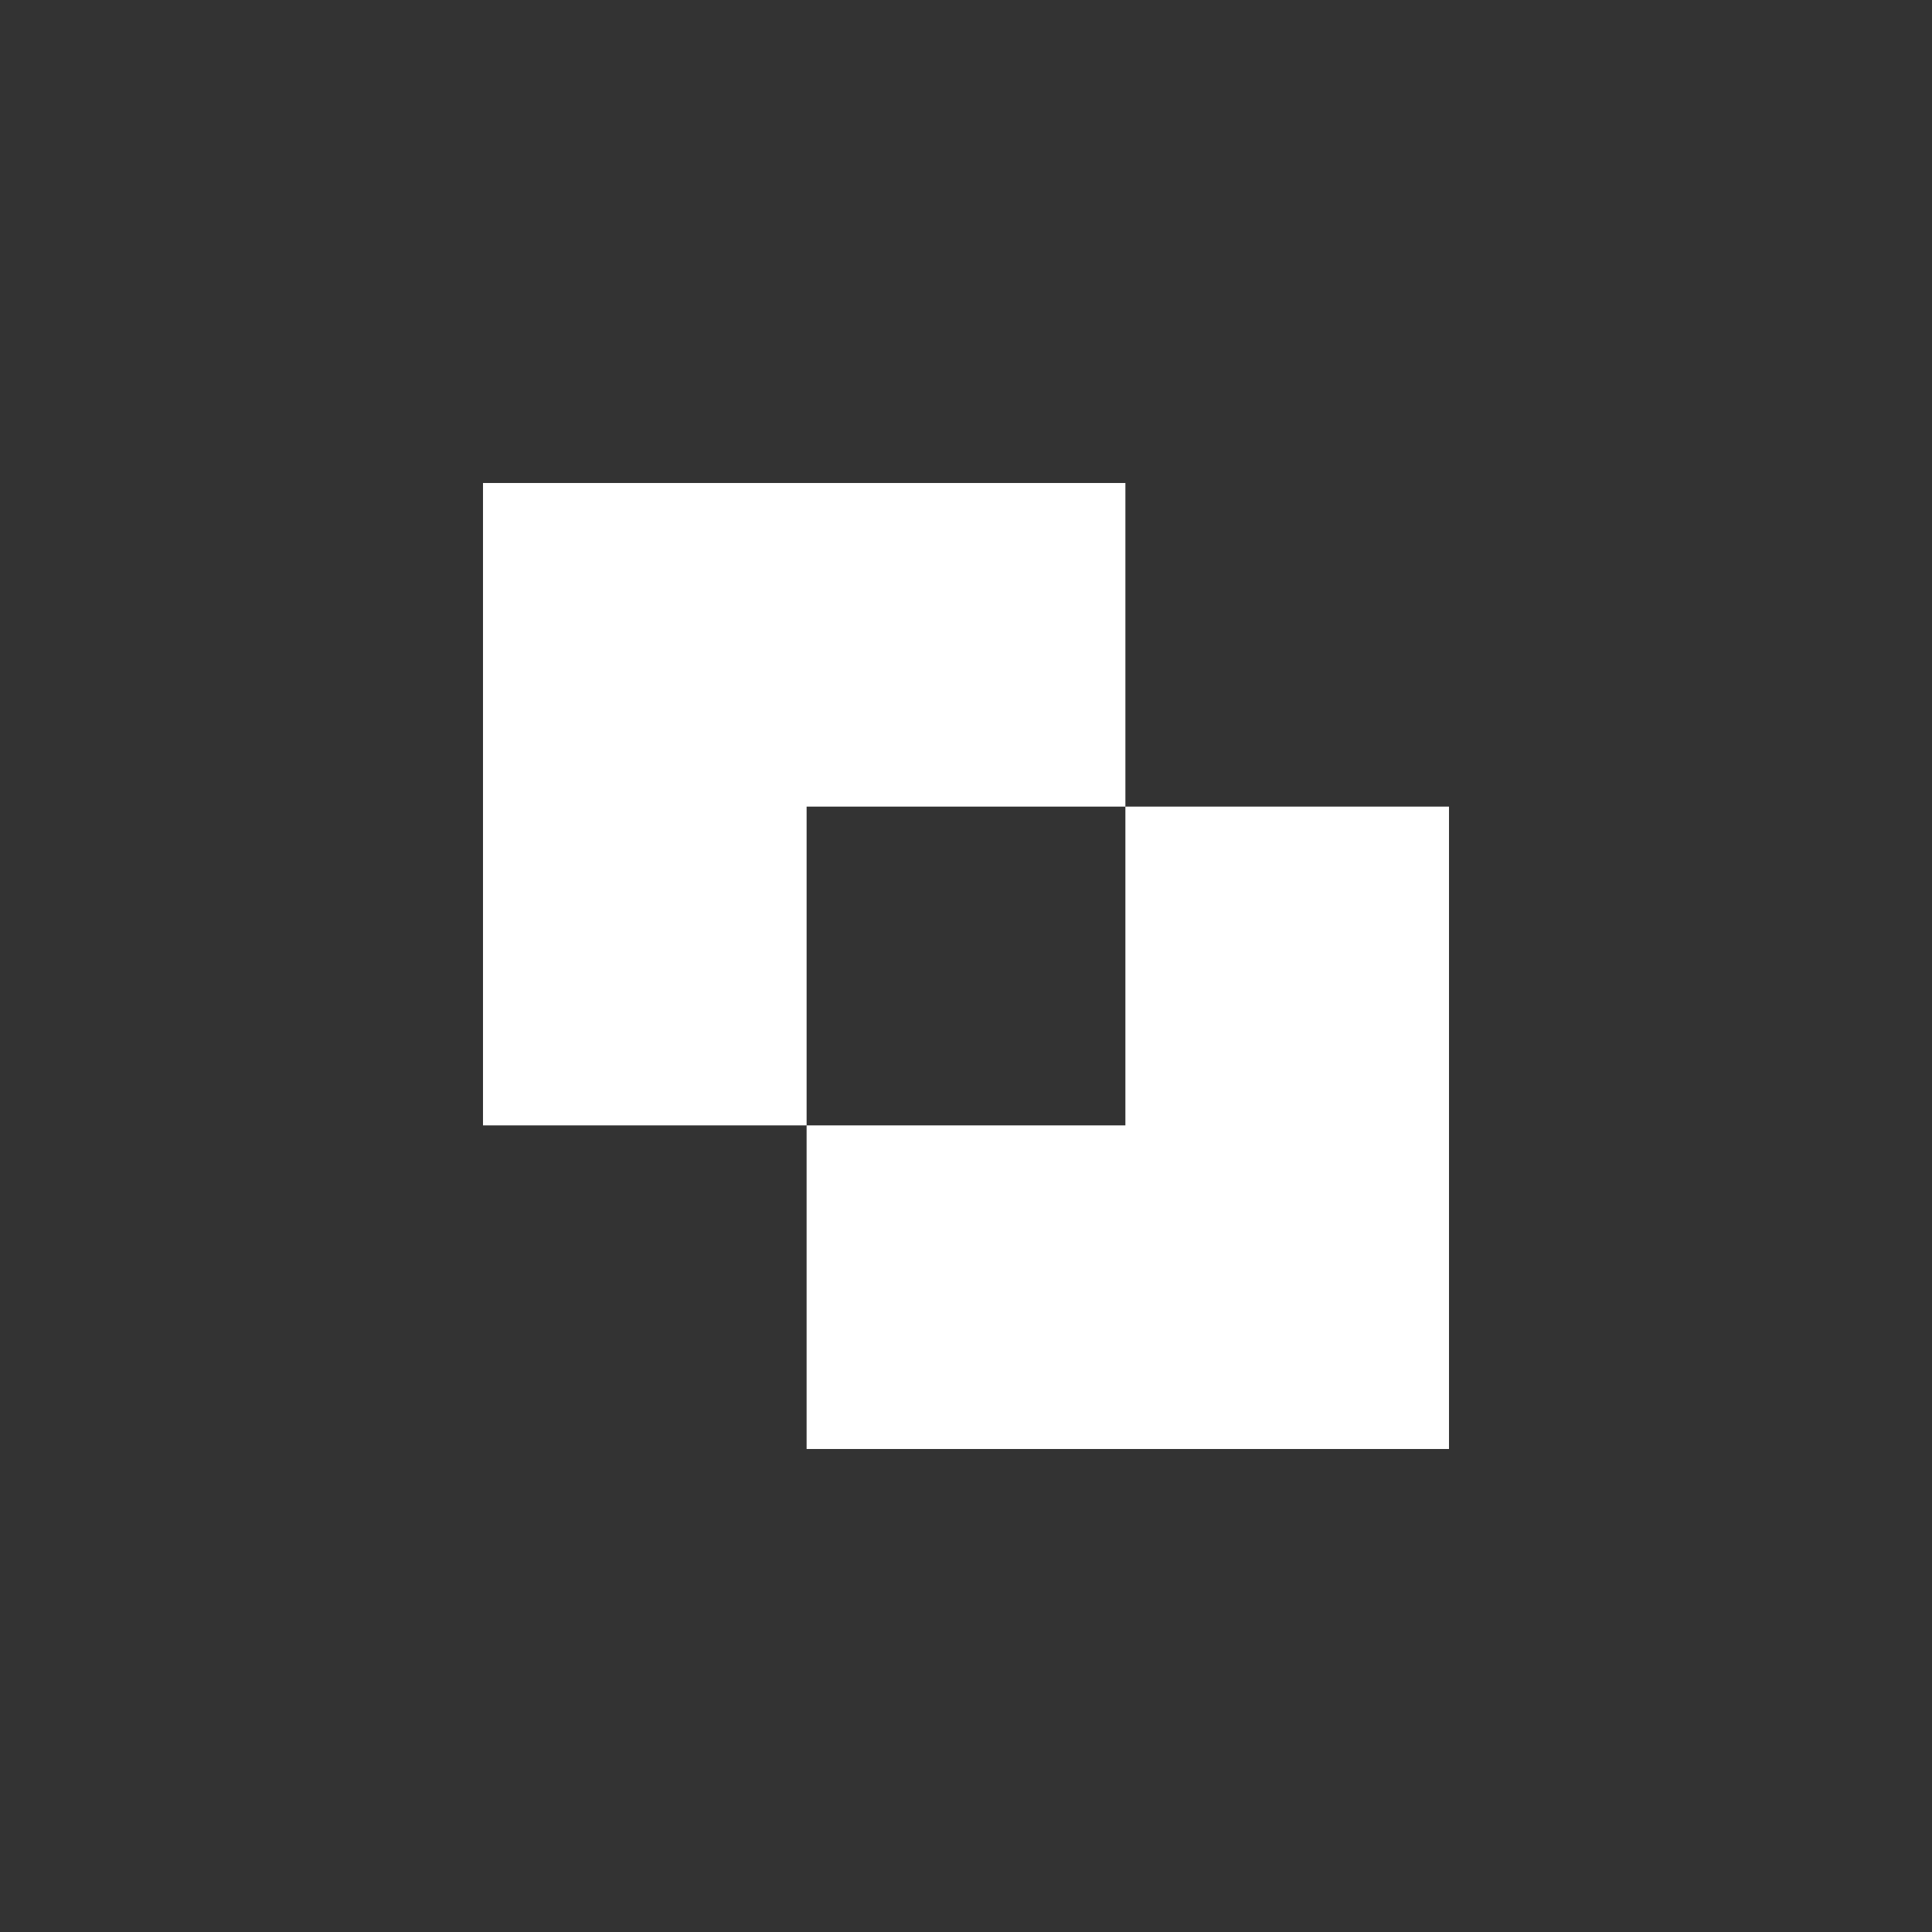
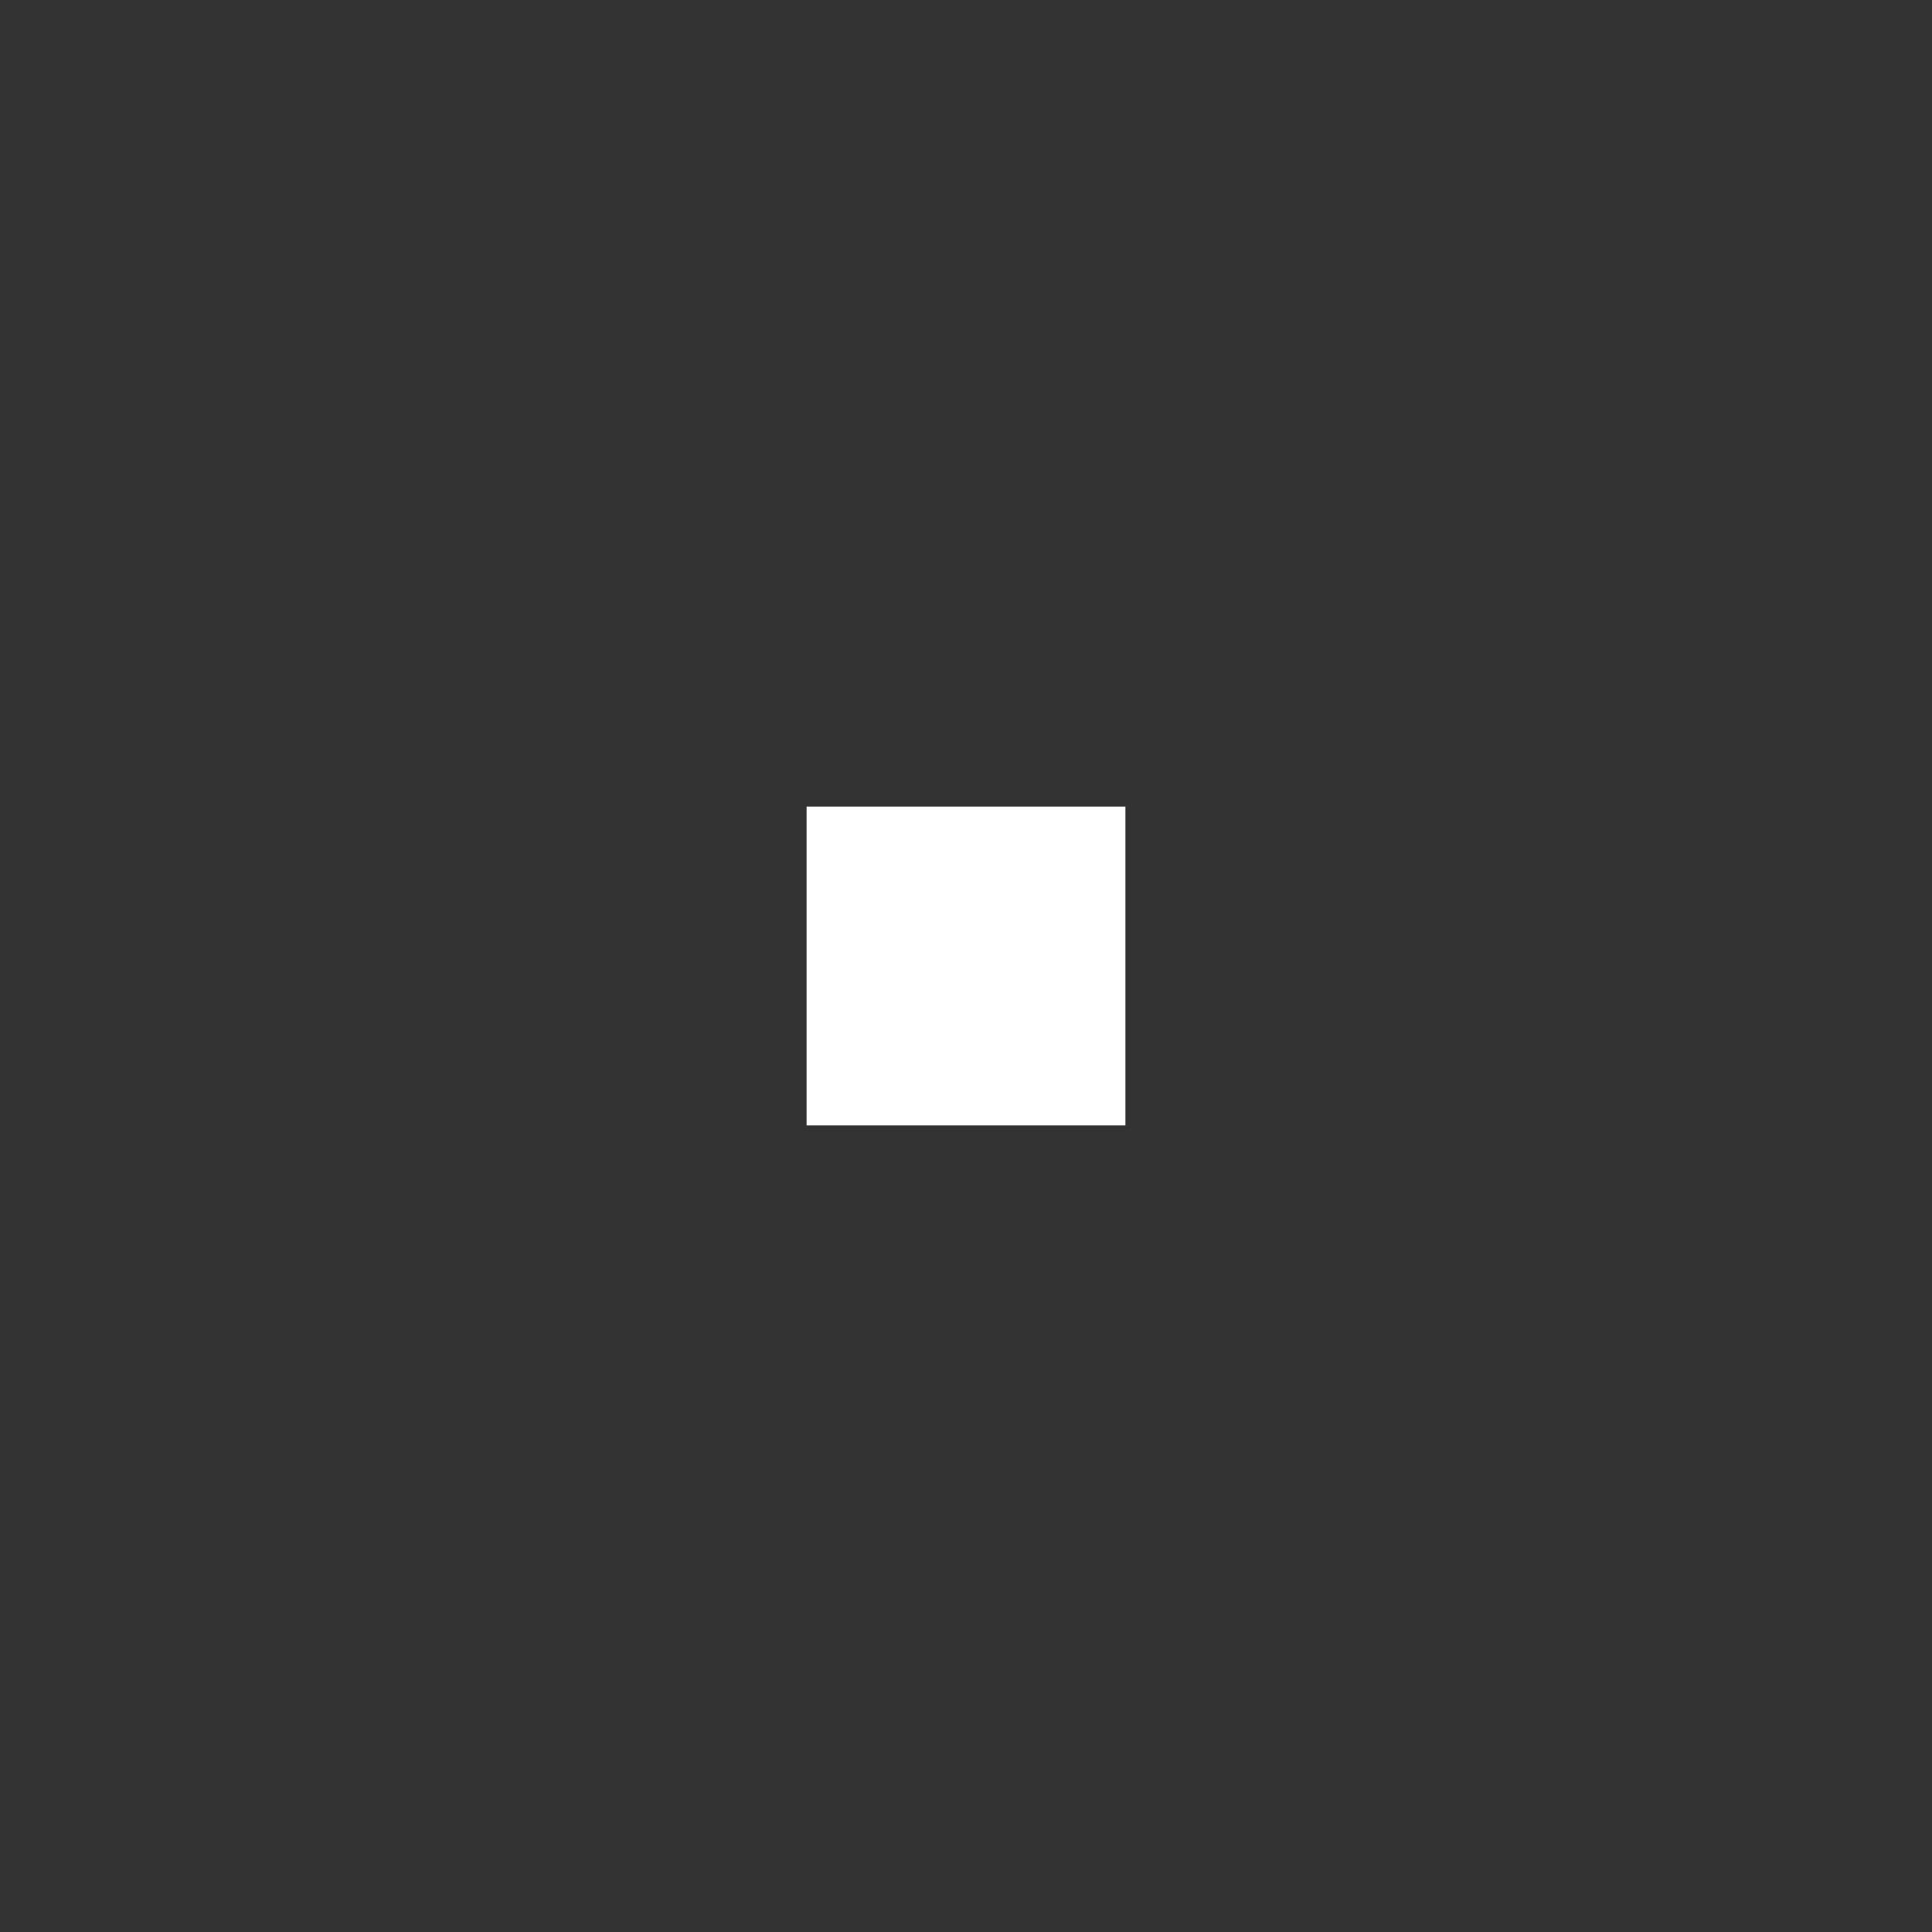
<svg xmlns="http://www.w3.org/2000/svg" version="1.1" id="レイヤー_1" x="0" y="0" viewBox="0 0 200 200" style="enable-background:new 0 0 200 200" xml:space="preserve">
  <rect x="0" y="0" width="200" height="200" fill="#333333" stroke="none" />
  <style>.st0{fill:#fff}</style>
-   <path class="st0" d="M116.5 83.5V50H50v66.5h33.5v-33z" />
-   <path class="st0" d="M116.5 83.5v33h-33V150H150V83.5z" />
+   <path class="st0" d="M116.5 83.5v33h-33V150V83.5z" />
</svg>